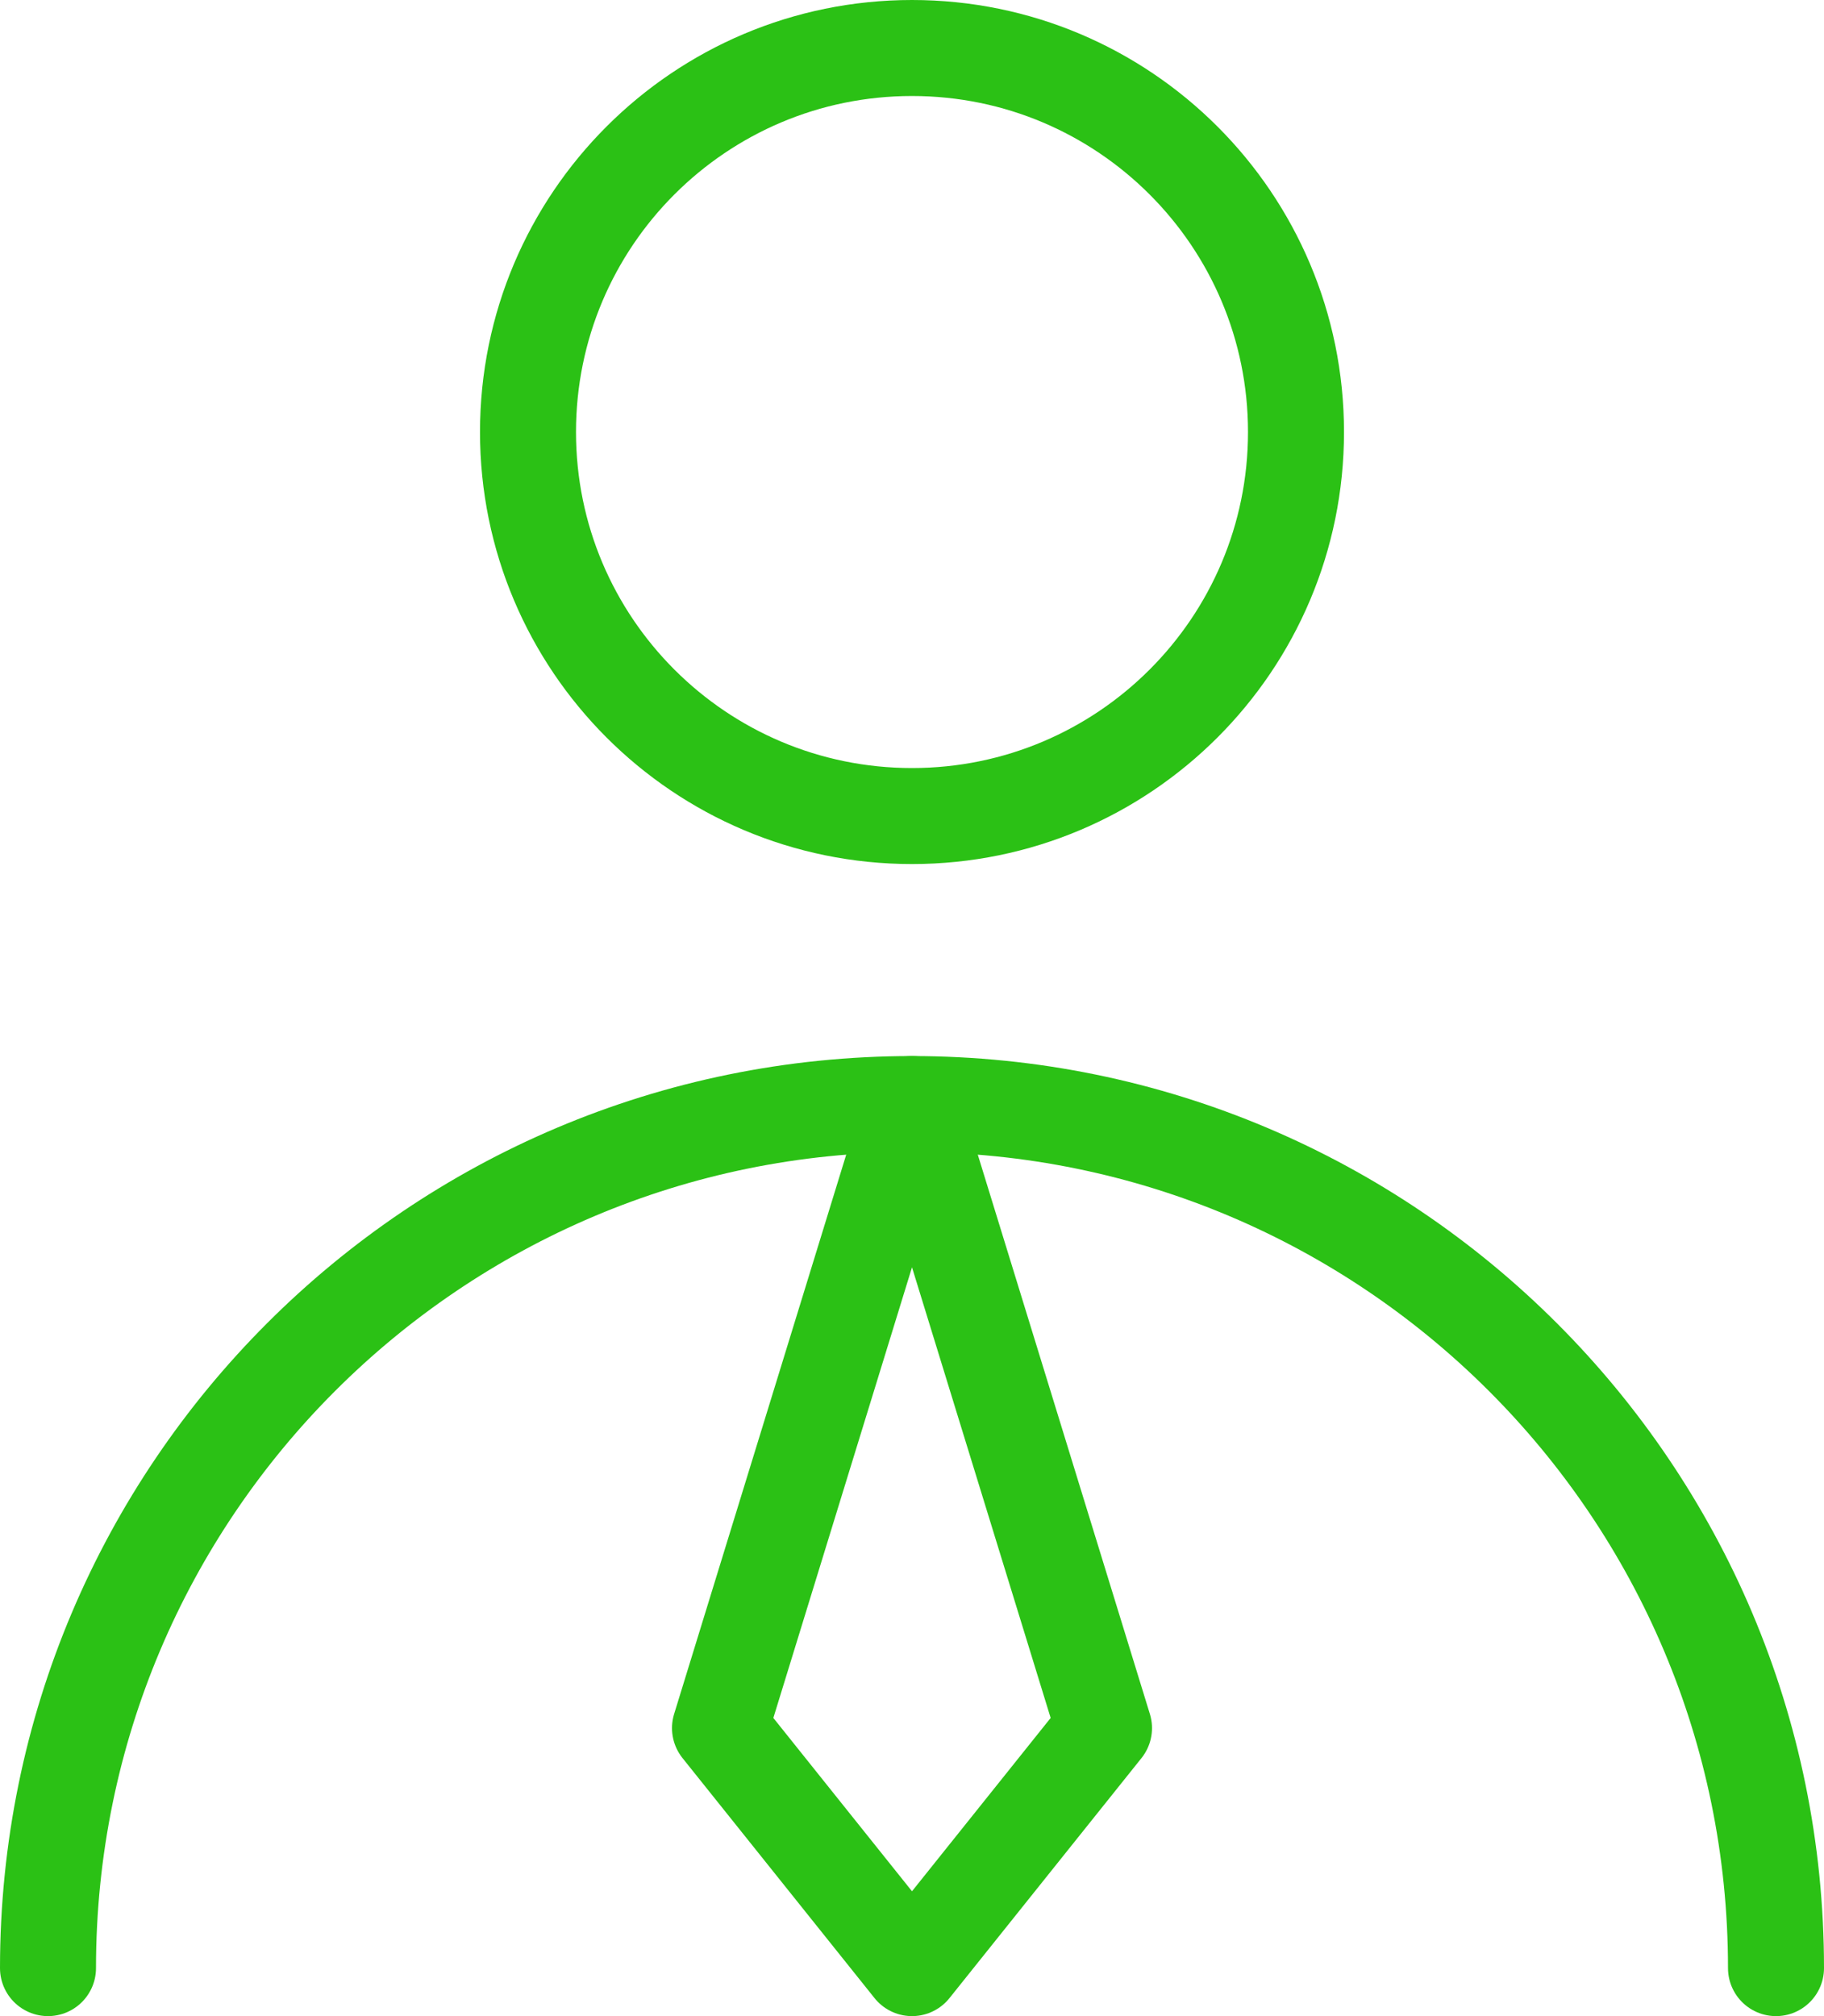
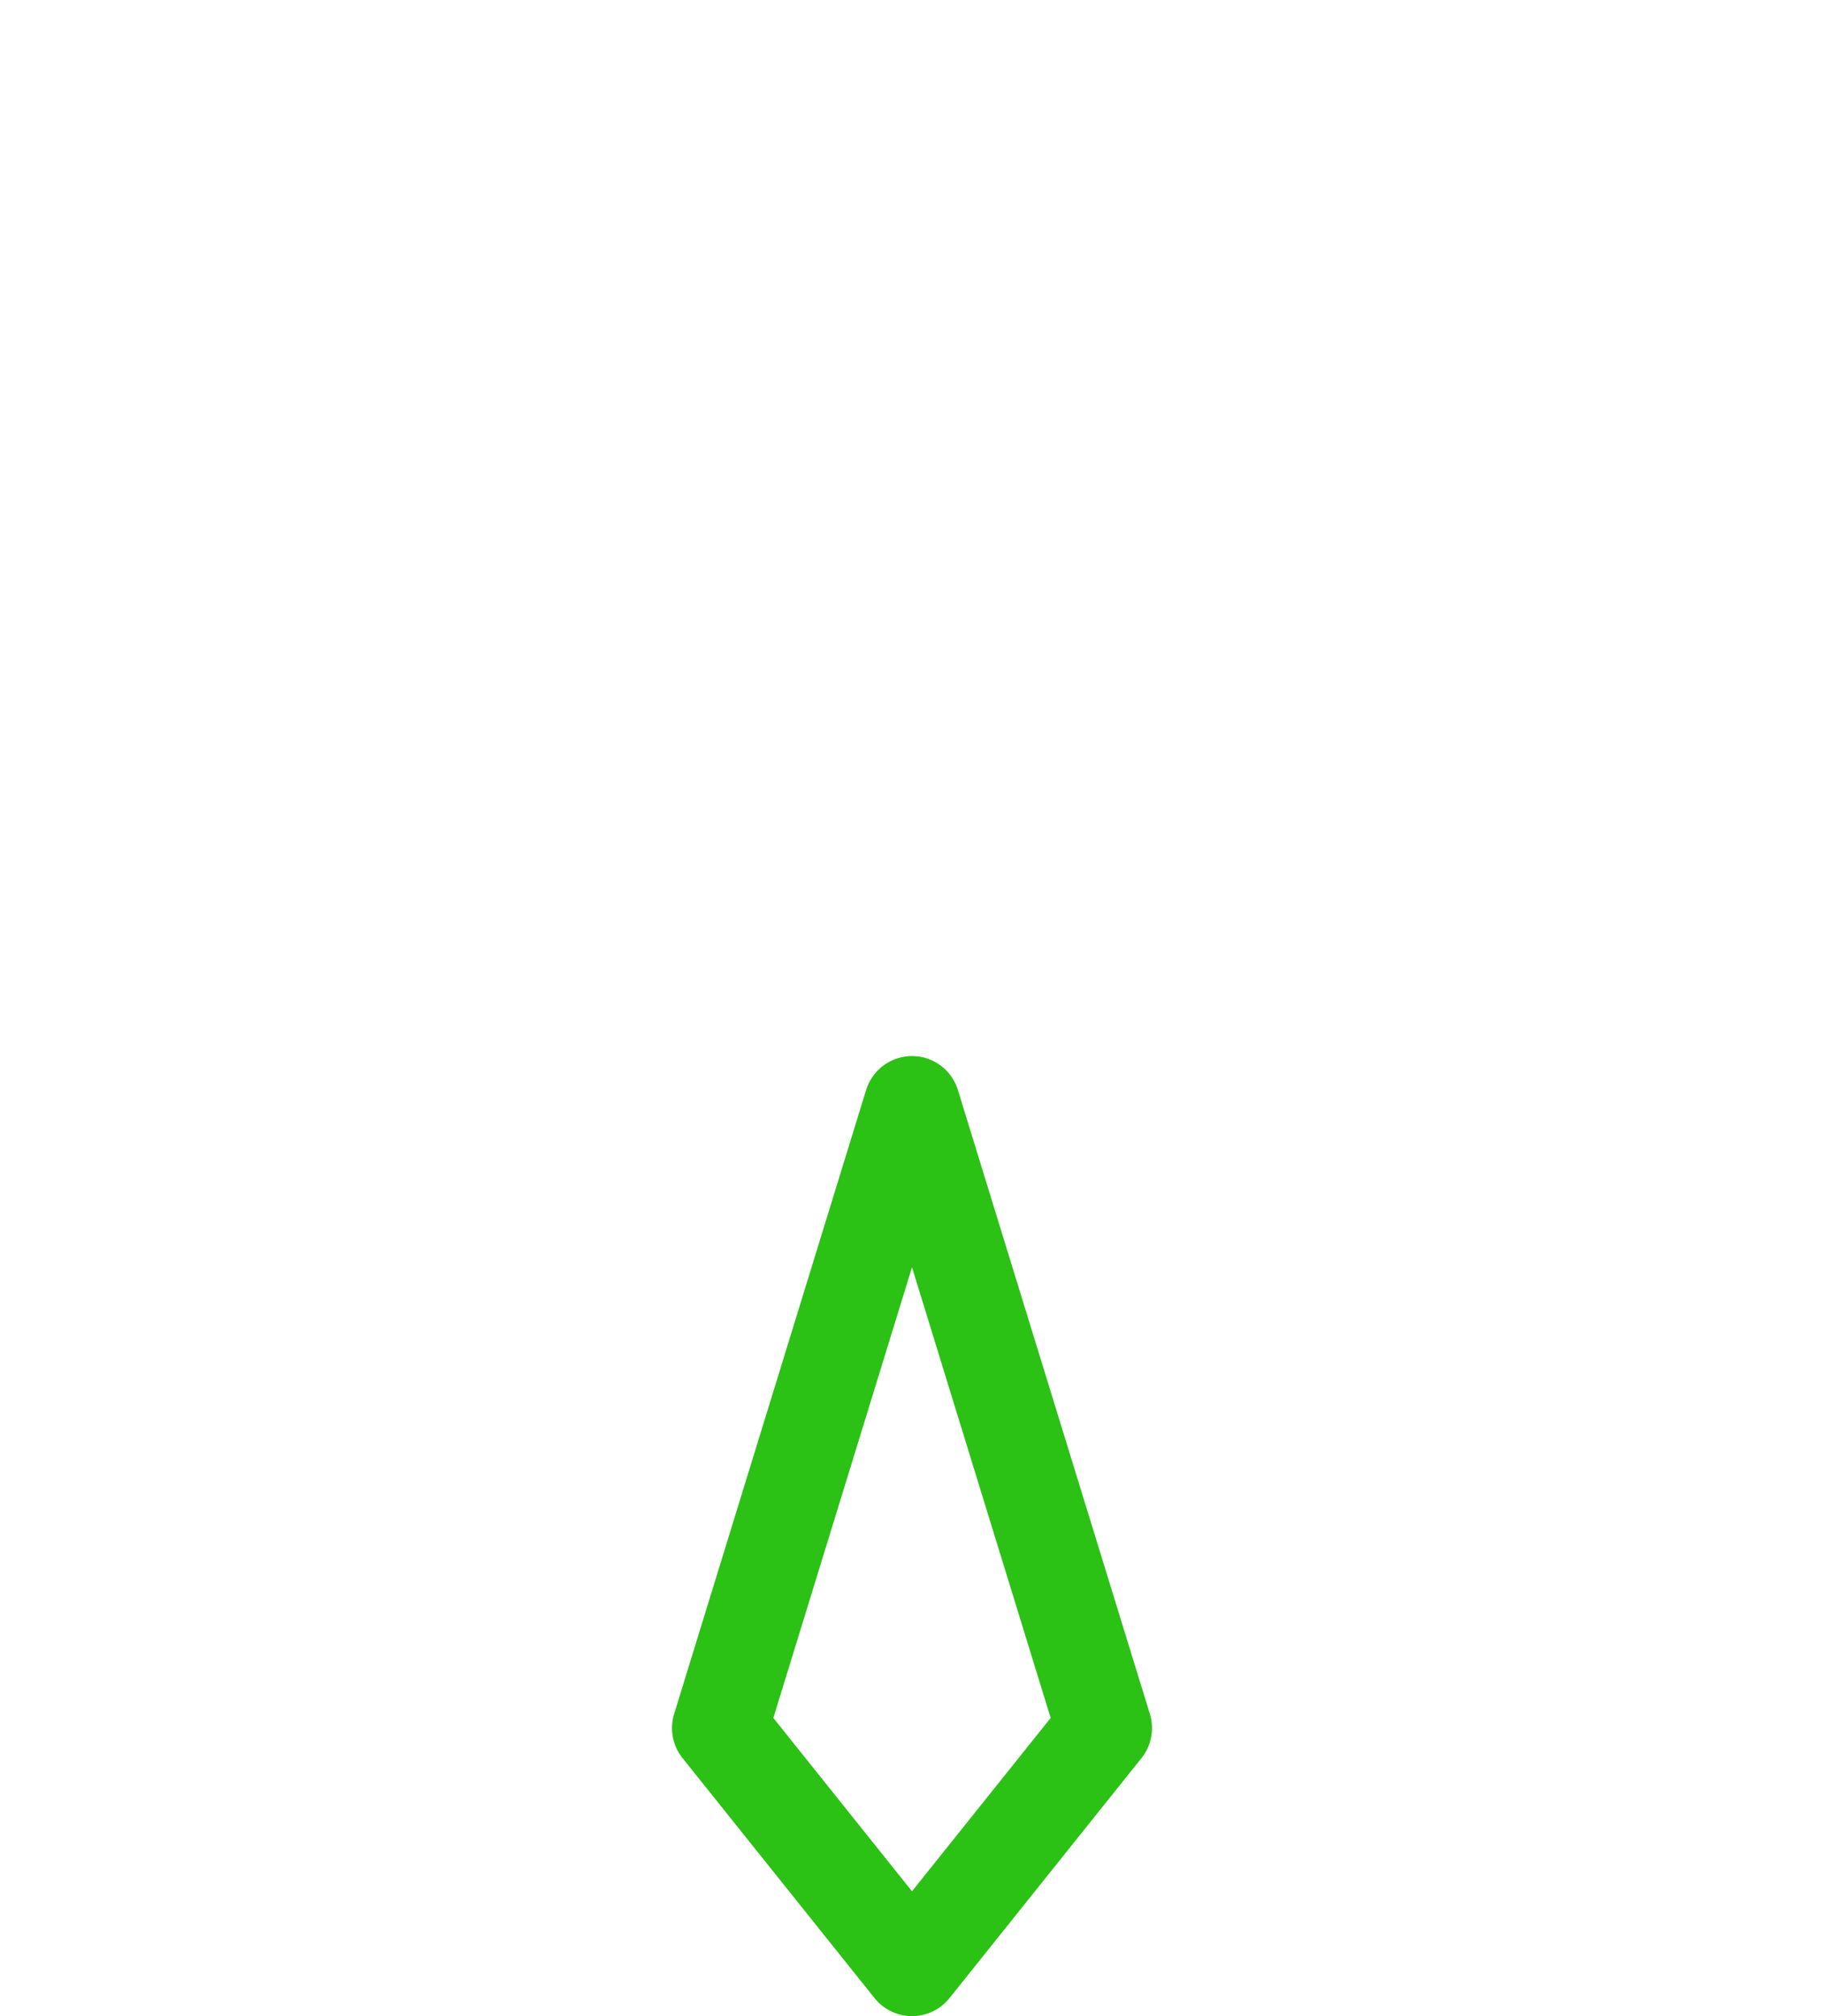
<svg xmlns="http://www.w3.org/2000/svg" width="38" height="42" viewBox="0 0 38 42" fill="none">
-   <path d="M19 17C23.418 17 27 13.418 27 9C27 4.582 23.418 1 19 1C14.582 1 11 4.582 11 9C11 13.418 14.582 17 19 17Z" stroke="#2BC115" stroke-width="2" stroke-linecap="round" stroke-linejoin="round" />
-   <path d="M37 41C37 31.059 28.941 23 19 23C9.059 23 1 31.059 1 41" stroke="#2BC115" stroke-width="2" stroke-linecap="round" stroke-linejoin="round" />
  <path d="M19 41L23 36L19 23L15 36L19 41Z" stroke="#2BC115" stroke-width="2" stroke-linecap="round" stroke-linejoin="round" />
</svg>